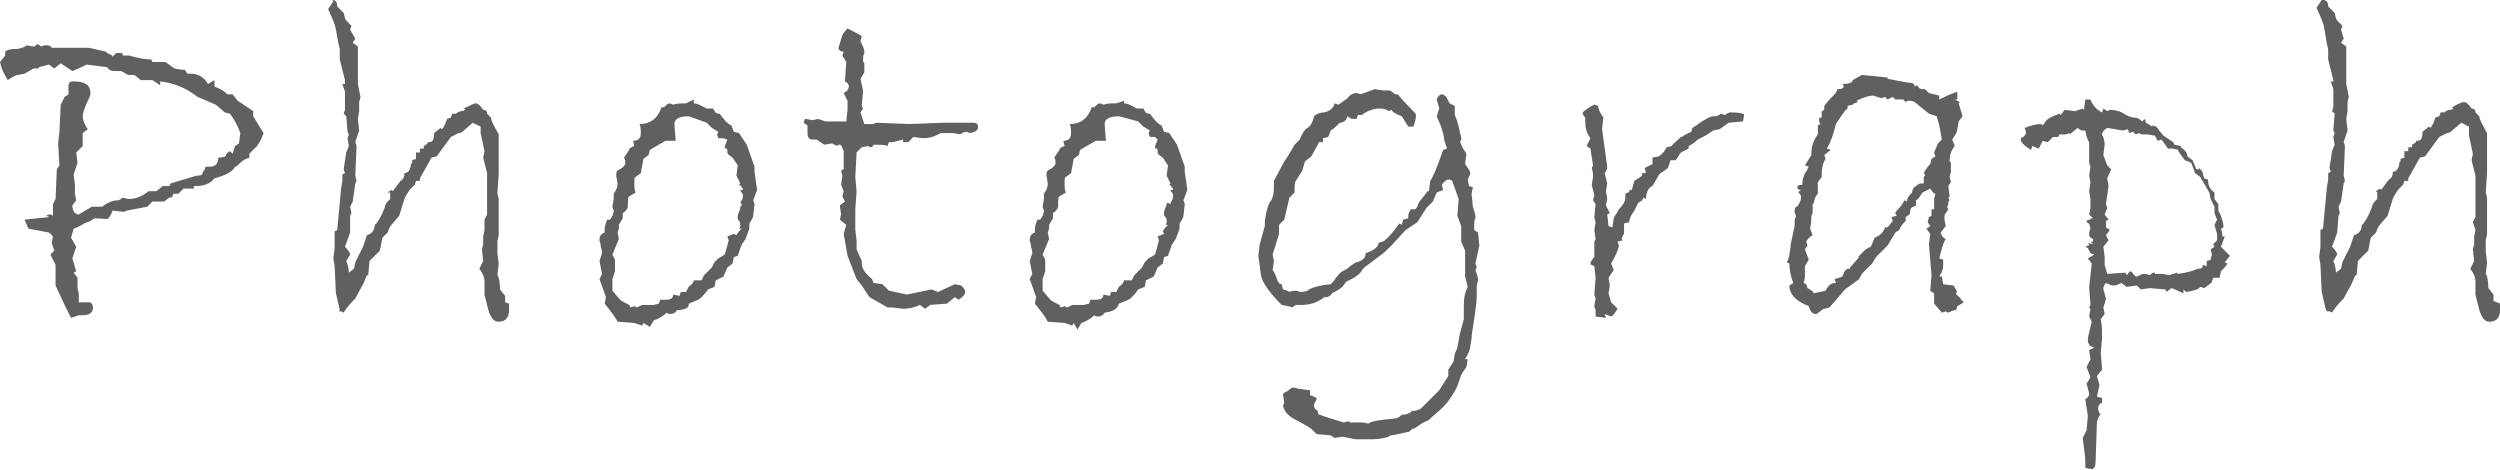
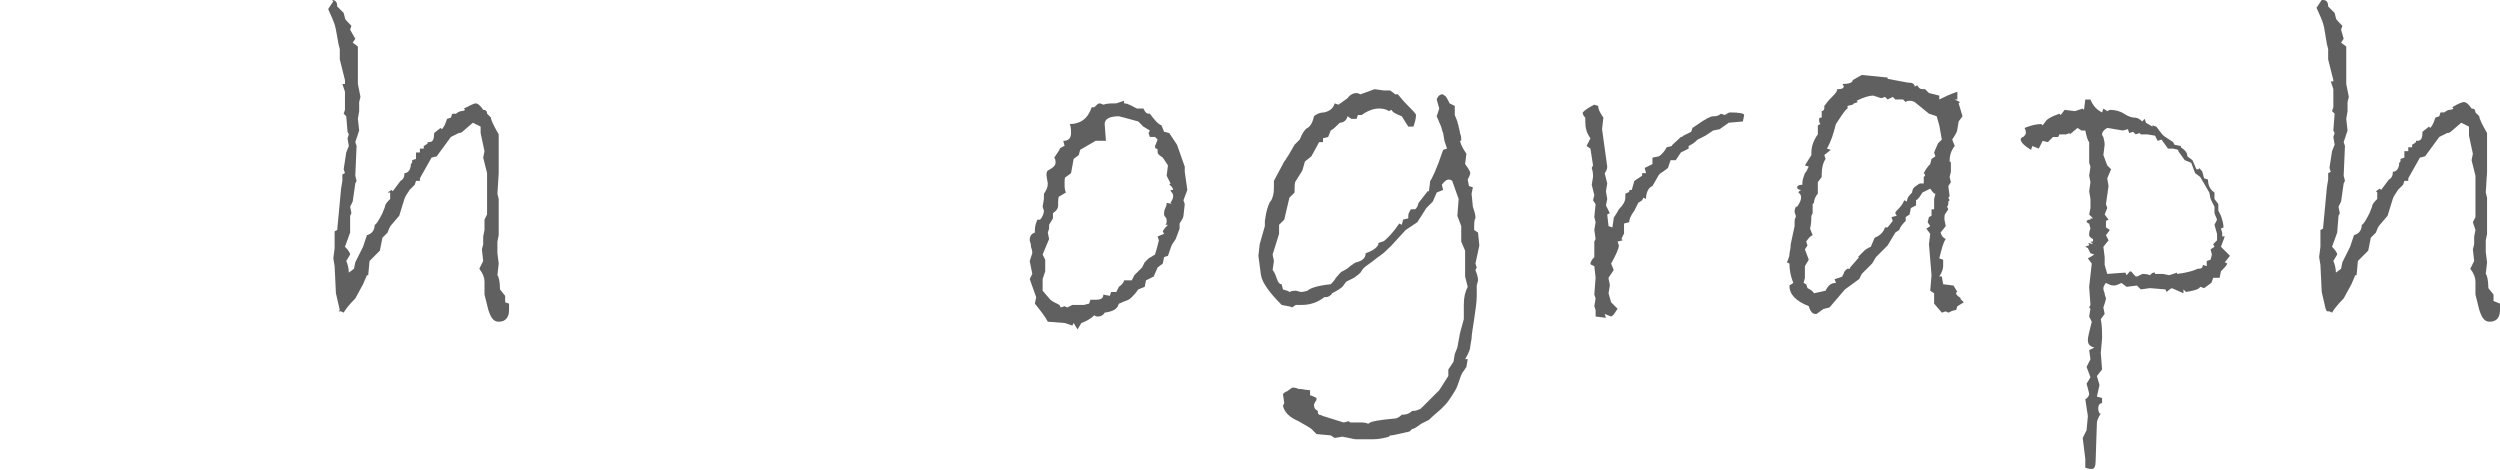
<svg xmlns="http://www.w3.org/2000/svg" version="1.1" id="レイヤー_1" x="0px" y="0px" viewBox="0 0 193.5 36.4" style="enable-background:new 0 0 193.5 36.4;" xml:space="preserve">
  <style type="text/css">
	.st0{fill:#606060;}
</style>
  <g>
    <g>
-       <path class="st0" d="M20.4,10.3l-0.2,0.5c-0.1,0.2-0.2,0.3-0.3,0.5l-0.6,0.6v0.3c-0.3,0.1-0.5,0.2-0.7,0.4    c-0.2,0.2-0.3,0.3-0.4,0.3c-0.2,0.4-0.8,0.7-1.6,0.9c-0.3,0.4-0.8,0.6-1.4,0.6H15v0.2h-0.8l-0.4,0.4l-0.4,0c0,0.2-0.1,0.3-0.3,0.3    l-0.4,0.3h-0.9L11.4,16l-1.6,0.3l-0.2,0.1l-0.9-0.1c0,0.1-0.1,0.3-0.3,0.6C8.3,17,8,16.9,7.3,16.9L7,17.1l-0.5,0.2    c-0.3,0.2-0.5,0.3-0.8,0.4l-0.2,0.7l0.4,0.7L5.6,20l0.3,1l-0.2,0.1l0.3,0.4v0.8l0.1,0.4v0.7L7,23.4c0.1,0.1,0.2,0.2,0.2,0.4    c0,0.4-0.3,0.6-0.8,0.6H6.1l-0.6,0.2L5,23.6l-0.7-1.5v-1.6l-0.4-0.8l0.3-0.3L4,18.8l0.1-0.5l-0.3-0.3l-1.6-0.3L1.9,17l1.9-0.2    l-0.2-0.1c0,0,0.1-0.1,0.2-0.1c0.1,0,0.2,0,0.3,0.1v-0.9l0.2-0.4l0.1-2.3l0.2-0.3l-0.1-1.7l0.1-0.9l0.1-2.1L5,7.5l0.3-0.2L5.3,6.7    c0-0.3,0.1-0.4,0.4-0.4C6.6,6.3,7,6.6,7,7.2c0,0.2-0.1,0.4-0.3,0.8C6.5,8.5,6.4,8.8,6.4,9c0,0.2,0.1,0.6,0.4,1l-0.4,0.3l0,1    l-0.5,0.5l0.1,0.8l-0.3,0.9l0.1,0.8L5.8,15l0.1,0.5l-0.3,0.4c0,0.4,0.2,0.7,0.5,0.7L7.1,16h0.8c0.4-0.3,0.8-0.5,1.3-0.5l0.3-0.2    c0.1,0,0.3,0.1,0.5,0.1c0.5,0,1-0.2,1.5-0.6l0.6,0l0.5-0.4h0.5l0.1-0.2l2-0.6c0.4,0,0.5-0.1,0.5-0.3c0.1-0.1,0.2-0.2,0.2-0.4    c0.1,0,0.3,0,0.4,0c0.3,0,0.6-0.2,0.6-0.7c0.4,0,0.6-0.1,0.6-0.2s0.1-0.2,0.3-0.3l0.2,0.2l0.2-0.6l0.3-0.2l0.1-0.8    c-0.2-0.6-0.5-1.1-0.8-1.5l-0.4-0.1l-0.7-0.6l-1.4-0.6c-0.9-0.7-1.9-1.1-2.9-1.2v0.3l-0.6-0.4l-0.9,0l-0.5-0.4H9.9L9.4,5.5H8.9    c-0.3,0-0.5-0.1-0.6-0.3L6.7,5C6.5,5.1,6.1,5.3,5.6,5.5L4.7,4.9L4.2,5.3L3.8,5L3,5.2v0.1H2.6L1.9,5.7L1.4,5.8    C1.2,5.8,0.9,6,0.6,6.2C0.3,5.7,0.1,5.3,0,4.8l0.4-0.5V4c0.1-0.1,0.3-0.2,0.7-0.2c0.4,0,0.7-0.1,1-0.3c0.3,0.1,0.5,0.1,0.5,0.1    c0.1,0,0.2-0.1,0.3-0.2l0.3,0.2c0.2-0.1,0.3-0.1,0.4-0.1C3.8,3.5,4,3.6,4,3.7h1.8l1.1,0L8.2,4c0.1,0.1,0.2,0.2,0.3,0.2    c0.2,0.1,0.2,0.1,0.2,0.2l0.3-0.3h0.1c0.3,0,0.4,0,0.4,0.1c0,0.1,0,0.1,0,0.1h0.5c0.7,0.2,1.2,0.3,1.7,0.3l0.1,0.2h1l0.7,0.5    c0.1,0,0.3,0.1,0.8,0.1l0.2,0.3h0.2c0.7,0,1.1,0.3,1.4,0.8l0.5-0.3v0.5c0.2,0.1,0.6,0.2,1,0.6h0.4l0.4,0.5l1.2,0.8v0.4L20.4,10.3z    " />
      <path class="st0" d="M39.4,23.5c0,0.1,0,0.3,0,0.5c0,0.6-0.3,0.9-0.8,0.9c-0.4,0-0.6-0.3-0.8-0.9l-0.3-1.2v-0.4c0-0.2,0-0.4,0-0.6    c0-0.3-0.1-0.6-0.4-1l0.3-0.6l-0.1-0.9l0.1-0.4v-0.6l0.1-0.5L37.5,17l0.2-0.4v-1.4l0-1.8l-0.3-1.2l0.1-0.5l-0.3-1.4V9.8l-0.6-0.3    l-0.7,0.6c-0.1,0.1-0.2,0.2-0.4,0.2l-0.6,0.3l-1.1,1.5l-0.4,0.1l-0.9,1.6v0.2h-0.3l-0.1,0.3l-0.4,0.4c-0.1,0.2-0.3,0.4-0.4,0.7    l-0.4,1.3l-0.6,0.7c-0.1,0.1-0.2,0.3-0.3,0.6l-0.4,0.4l-0.2,1l-0.8,0.8l-0.1,1.1h-0.1l-0.3,0.7l-0.6,1.1c-0.5,0.5-0.8,0.9-0.9,1.1    l-0.2-0.1h-0.2L26.3,24l-0.3-1.3l-0.1-2.1l-0.1-0.6l0.1-0.8l0-1.3l0.2-0.1l0.3-3.2l0.1-0.6l0-0.5l0.2-0.1l-0.1-0.3l0.2-1.3    l0.2-0.5l-0.1-0.6l0.1-0.3l-0.1-0.2L26.8,9l-0.2-0.2l0.1-0.3l0-1.4l-0.2-0.6h0.2V6.2l-0.4-1.6V3.8l-0.1-0.4L26,2.3    c-0.1-0.6-0.4-1.1-0.6-1.6l0.4-0.6L25.7,0c0.3,0,0.4,0.2,0.4,0.5l0.5,0.5l0.1,0.4c0,0.1,0.2,0.3,0.5,0.6l-0.1,0.3L27.5,3l-0.2,0.3    l0.4,0.3l0,1l0,1.9l0.2,1l-0.1,0.4l0,0.7l-0.1,0.6l0.1,0.9l-0.3,0.9l0.1,0.3l-0.1,2.3l0.1,0.4l-0.1,0.2l-0.2,1.4l-0.2,0.4l0.1,0.5    l-0.1,0.2L27.1,18l-0.4,1.1c0.3,0.3,0.4,0.5,0.4,0.6l-0.3,0.5c0.1,0.2,0.2,0.6,0.2,0.9l0.4-0.3l0.1-0.5l0.6-1.2l0.3-0.9    c0.4-0.1,0.6-0.4,0.6-0.8c0.1,0,0.3-0.3,0.6-0.9l0.2-0.5c0-0.2,0.2-0.4,0.4-0.6l0-0.5L30,14.9l0.3-0.2l0.1,0.1l0.6-0.8    c0.2-0.1,0.3-0.3,0.3-0.5v-0.1c0.3,0,0.5-0.3,0.5-0.7l0.1-0.1v-0.2l0.3-0.1l0-0.5h0.3l0-0.3h0.3v-0.2c0.2-0.1,0.3-0.2,0.3-0.2    c0,0,0,0,0,0.1v0.1l0-0.3h0.1c0.3,0,0.4-0.2,0.4-0.7l0.5-0.4l0.1,0.1c0.2-0.2,0.3-0.5,0.4-0.8l0.3-0.1l0.1-0.3l0.3,0    c0.1-0.1,0.3-0.2,0.4-0.2c0.2,0,0.3-0.1,0.3-0.1l-0.1-0.1C36.3,8.2,36.7,8,36.8,8c0.2,0,0.4,0.2,0.6,0.5c0.2,0,0.3,0.1,0.3,0.3    L38,9.1c0,0.2,0.2,0.6,0.6,1.3v3l-0.1,1.6l0.1,0.4v2.8l-0.1,0.5v0.9l0.1,0.8l-0.1,0.9c0.1,0.1,0.2,0.5,0.2,1.1l0.4,0.5v0.5    L39.4,23.5z" />
-       <path class="st0" d="M58.6,14.7l-0.3,0.8l0.1,0.3l-0.1,0.9c0,0.1-0.1,0.3-0.3,0.6v0.4l-0.3,0.8l-0.2,0.3c-0.1,0.1-0.2,0.4-0.4,1    l-0.3,0.1l-0.1,0.5l-0.4,0.3L56,21.4l-0.6,0.3l-0.1,0.5l-0.5,0.2c-0.2,0.3-0.4,0.5-0.5,0.6c-0.1,0.1-0.2,0.2-0.5,0.3    c-0.3,0.1-0.4,0.2-0.5,0.2C53.4,23.8,53,24,52.4,24c-0.1,0.2-0.3,0.3-0.5,0.3c-0.1,0-0.2,0-0.3-0.1c-0.3,0.3-0.7,0.5-1,0.6    l-0.3,0.5L49.8,25l-0.1,0.2L49.1,25l-1.3-0.1c-0.2-0.4-0.6-0.9-1-1.4l0.1-0.5l-0.5-1.4l0.2-0.4l-0.2-1l0.2-0.6    c0-0.1,0-0.2-0.1-0.5c0-0.3-0.1-0.4-0.1-0.5c0-0.3,0.1-0.5,0.4-0.6v-0.2c0-0.3,0.1-0.6,0.2-0.8h0.2c0.2-0.2,0.3-0.5,0.3-0.7    l-0.1-0.3l0.1-0.6v-0.4c0.2-0.3,0.3-0.5,0.3-0.8l-0.1-0.6c0-0.2,0-0.3,0.1-0.4c0.4-0.2,0.6-0.4,0.6-0.6c0-0.1,0-0.3-0.1-0.4    l0.4-0.6c0-0.1,0.1-0.2,0.2-0.2c0.1-0.1,0.2-0.1,0.2-0.1l-0.1-0.4c0.4,0,0.6-0.2,0.6-0.6c0-0.2,0-0.5-0.1-0.7    c0.8,0,1.4-0.4,1.7-1.3h0.2c0.2-0.2,0.3-0.3,0.4-0.3c0,0,0.1,0,0.3,0.1C52.4,8,52.7,8,53.1,8l0.6-0.3V8c0.3,0,0.6,0.2,1,0.4h0.5    c0.1,0.2,0.2,0.4,0.4,0.4l0.1,0c0.3,0.4,0.6,0.8,0.9,0.9l0.2,0.5l0.4,0.1l0.6,0.9l0.6,1.7v0.4L58.6,14.7z M57.3,15.7    c0.1-0.2,0.2-0.3,0.2-0.5c0-0.1,0-0.2-0.1-0.3c-0.1-0.1-0.1-0.2-0.1-0.2h0.2c0-0.1-0.1-0.3-0.3-0.4l0.1-0.1l-0.3-0.6l0.1-0.8    l-0.4-0.6c-0.3-0.2-0.4-0.3-0.4-0.4v-0.1c0-0.1,0-0.2-0.1-0.2c-0.1,0-0.1-0.1-0.1-0.2v0c0,0,0.1-0.2,0.2-0.5L56,10.7l-0.4,0    l-0.1-0.3l0.1-0.2l-0.5-0.3l-0.4-0.4l-1.1-0.4L53.3,9c-0.7,0-1.1,0.2-1.1,0.6l0.1,1.3l-0.8,0l-1.2,0.7l-0.1,0.4l-0.4,0.3l-0.2,1.1    l-0.4,0.3c-0.1,0-0.1,0.2-0.1,0.5c0,0.3,0,0.5,0.1,0.7l-0.5,0.3c-0.1,0-0.1,0.3-0.1,0.7c0,0.2-0.1,0.4-0.4,0.6v0.4l-0.3,0.5v0.3    L47.8,18l0.1,0.5l-0.5,1.2l0.2,0.4V21l-0.2,0.6l0,0.9l0.6,0.7c0.1,0.1,0.3,0.2,0.7,0.4l0.1,0.2l0.3-0.1l0.2,0.1l0.4-0.2l0.9,0    l0.4-0.1l0.1-0.3l0.4,0c0.4,0,0.6-0.1,0.6-0.4l0.5,0.1l0.1-0.3l0.4,0l0.2-0.4c0.3-0.2,0.4-0.4,0.4-0.5h0.6l0.2-0.4l0.6-0.6    l0.2-0.4c0.1-0.1,0.2-0.2,0.3-0.3l0.5-0.3c0.1-0.3,0.2-0.7,0.3-1.1l-0.1-0.3l0.5-0.2L57,18.2c0.1-0.2,0.3-0.4,0.4-0.5h-0.2    c0.1-0.1,0.1-0.2,0.1-0.3c0-0.1,0-0.2-0.1-0.3s-0.1-0.2-0.1-0.2c0-0.2,0-0.3,0.1-0.5s0.1-0.3,0.1-0.4    C57.5,15.8,57.4,15.8,57.3,15.7z" />
-       <path class="st0" d="M67.8,9.5l2.6,0.1L73,9.5l0.6,0l0.3,0h1.4c0.3,0,0.4,0.1,0.4,0.3c0,0.3-0.2,0.4-0.6,0.5    c-0.1,0-0.2-0.1-0.3-0.1c-0.2,0-0.3,0.1-0.5,0.2l-0.5-0.1l-1,0c-0.5,0.3-0.9,0.4-1.4,0.4l-0.7-0.1l-0.4,0.4h-0.4v-0.2L69.1,11    h-0.3l-0.1,0.3c-0.2-0.1-0.6-0.1-1.1-0.1c0,0.1-0.1,0.2-0.2,0.2c0,0-0.1,0-0.2-0.1l-0.5,0.1l-0.4,0.4l-0.1,1.9l0.1,1.1l-0.1,1.4    l0,1.6l0.1,0.8v0.7l0.4,0.9v0.2c0,0.4,0.3,0.8,0.8,1.2l0.1,0.3l0.7,0.1l0.5,0.5l1.4,0.3l1.9-0.4l0.5,0.2l1.3-0.6l0.5,0.1    c0.2,0.2,0.3,0.3,0.3,0.5c0,0.2-0.2,0.4-0.5,0.6L73.9,23l-0.6,0.5L72,23.6l-0.4,0.3l-0.4-0.3c-0.4,0.2-0.9,0.3-1.3,0.3l-0.8-0.1    h-0.4L67.3,23l-0.6-0.9l-0.4-0.5l-0.7-1.8l-0.3-1.7l0.2-0.7L65,17l0.1-0.4L65,15.9l0.4-0.3l-0.2-0.4l0.1-0.4l-0.2-0.5l0.1-0.7    l-0.1-0.4l0.2-0.1v-1.4c-0.1-0.3-0.2-0.5-0.3-0.5c-0.1,0-0.2,0-0.2,0.1l-0.4-0.2l-0.6,0.1l-0.6-0.4h-0.3c-0.3,0-0.4-0.2-0.4-0.5    l0-0.6l-0.3-0.2l0.1-0.3l0.6,0.1l0.4-0.1l0.6,0.2h1.6l0.1-0.9V7.8l-0.3-0.6l0.3-0.2c0-0.1,0.1-0.2,0.1-0.3c0-0.2-0.1-0.3-0.3-0.4    l0.1-1.5l-0.3-0.5l0.1-0.3c-0.2,0-0.4-0.1-0.4-0.3l0.3-1c0.2-0.3,0.3-0.4,0.4-0.5c0.8,0.4,1.1,0.6,1.1,0.6v0l-0.1,0.4    c0.2,0.4,0.3,0.6,0.3,0.8v0.1c-0.1,0.2-0.1,0.4-0.1,0.5c0,0.1,0,0.2,0.1,0.3l0,0.3l0,0.4l-0.3,0.5l0.2,0.9l-0.1,1.2l0.1,0.2    l-0.2,0.3l0.3,0.9h0.7L67.8,9.5z" />
      <path class="st0" d="M91.9,14.7l-0.3,0.8l0.1,0.3l-0.1,0.9c0,0.1-0.1,0.3-0.3,0.6v0.4l-0.3,0.8l-0.2,0.3c-0.1,0.1-0.2,0.4-0.4,1    l-0.3,0.1L90,20.4l-0.4,0.3l-0.3,0.7l-0.6,0.3l-0.1,0.5l-0.5,0.2c-0.2,0.3-0.4,0.5-0.5,0.6c-0.1,0.1-0.2,0.2-0.5,0.3    c-0.3,0.1-0.4,0.2-0.5,0.2c-0.1,0.4-0.4,0.6-1.1,0.7c-0.1,0.2-0.3,0.3-0.5,0.3c-0.1,0-0.2,0-0.3-0.1c-0.3,0.3-0.7,0.5-1,0.6    l-0.3,0.5L83.1,25L83,25.2L82.4,25l-1.3-0.1c-0.2-0.4-0.6-0.9-1-1.4l0.1-0.5l-0.5-1.4l0.2-0.4l-0.2-1l0.2-0.6c0-0.1,0-0.2-0.1-0.5    c0-0.3-0.1-0.4-0.1-0.5c0-0.3,0.1-0.5,0.4-0.6v-0.2c0-0.3,0.1-0.6,0.2-0.8h0.2c0.2-0.2,0.3-0.5,0.3-0.7l-0.1-0.3l0.1-0.6v-0.4    c0.2-0.3,0.3-0.5,0.3-0.8l-0.1-0.6c0-0.2,0-0.3,0.1-0.4c0.4-0.2,0.6-0.4,0.6-0.6c0-0.1,0-0.3-0.1-0.4l0.4-0.6    c0-0.1,0.1-0.2,0.2-0.2c0.1-0.1,0.2-0.1,0.2-0.1l-0.1-0.4c0.4,0,0.6-0.2,0.6-0.6c0-0.2,0-0.5-0.1-0.7c0.8,0,1.4-0.4,1.7-1.3h0.2    c0.2-0.2,0.3-0.3,0.4-0.3c0,0,0.1,0,0.3,0.1C85.7,8,86,8,86.4,8L87,7.8V8c0.3,0,0.6,0.2,1,0.4h0.5c0.1,0.2,0.2,0.4,0.4,0.4l0.1,0    c0.3,0.4,0.6,0.8,0.9,0.9l0.2,0.5l0.4,0.1l0.6,0.9l0.6,1.7v0.4L91.9,14.7z M90.6,15.7c0.1-0.2,0.2-0.3,0.2-0.5    c0-0.1,0-0.2-0.1-0.3c-0.1-0.1-0.1-0.2-0.1-0.2h0.2c0-0.1-0.1-0.3-0.3-0.4l0.1-0.1l-0.3-0.6l0.1-0.8l-0.4-0.6    c-0.3-0.2-0.4-0.3-0.4-0.4v-0.1c0-0.1,0-0.2-0.1-0.2c-0.1,0-0.1-0.1-0.1-0.2v0c0,0,0.1-0.2,0.2-0.5l-0.2-0.2l-0.4,0l-0.1-0.3    l0.1-0.2l-0.5-0.3l-0.4-0.4L87,9.1L86.6,9c-0.7,0-1.1,0.2-1.1,0.6l0.1,1.3l-0.8,0l-1.2,0.7l-0.1,0.4l-0.4,0.3l-0.2,1.1l-0.4,0.3    c-0.1,0-0.1,0.2-0.1,0.5c0,0.3,0,0.5,0.1,0.7L82,15.2c-0.1,0-0.1,0.3-0.1,0.7c0,0.2-0.1,0.4-0.4,0.6v0.4l-0.3,0.5v0.3L81.1,18    l0.1,0.5l-0.5,1.2l0.2,0.4V21l-0.2,0.6l0,0.9l0.6,0.7c0.1,0.1,0.3,0.2,0.7,0.4l0.1,0.2l0.3-0.1l0.2,0.1l0.4-0.2l0.9,0l0.4-0.1    l0.1-0.3l0.4,0c0.4,0,0.6-0.1,0.6-0.4l0.5,0.1l0.1-0.3l0.4,0l0.2-0.4c0.3-0.2,0.4-0.4,0.4-0.5h0.6l0.2-0.4l0.6-0.6l0.2-0.4    c0.1-0.1,0.2-0.2,0.3-0.3l0.5-0.3c0.1-0.3,0.2-0.7,0.3-1.1l-0.1-0.3l0.5-0.2l-0.1-0.2c0.1-0.2,0.3-0.4,0.4-0.5h-0.2    c0.1-0.1,0.1-0.2,0.1-0.3c0-0.1,0-0.2-0.1-0.3s-0.1-0.2-0.1-0.2c0-0.2,0-0.3,0.1-0.5s0.1-0.3,0.1-0.4    C90.8,15.8,90.7,15.8,90.6,15.7z" />
      <path class="st0" d="M114.5,19l-0.3,1.4l0.1,0.3l-0.1,0.2c0.1,0.3,0.2,0.5,0.2,0.8l-0.1,0.4l0,0.8c0,0.5-0.1,1.1-0.2,1.8    c-0.1,0.7-0.2,1.2-0.2,1.5l-0.1,0.6c0,0.2-0.1,0.5-0.4,1h0.2l-0.1,0.6l-0.2,0.3c-0.1,0.1-0.2,0.3-0.3,0.6s-0.2,0.6-0.3,0.8    c-0.1,0.2-0.3,0.5-0.5,0.8c-0.2,0.3-0.4,0.5-0.6,0.7c-0.2,0.2-0.6,0.5-1,0.9l-0.6,0.3c-0.3,0.2-0.5,0.4-0.7,0.4l-0.2,0.2    c-0.9,0.2-1.3,0.3-1.4,0.3h-0.1l-0.1,0.1c-0.3,0.1-0.8,0.2-1.2,0.2h-1.4l-1-0.2l-0.6,0.1l-0.3-0.2l-1.1-0.1l-0.4-0.4    c-0.1-0.1-0.5-0.3-1-0.6c-0.7-0.3-1.1-0.7-1.2-1.2l0.1-0.2l-0.1-0.7c0.1-0.1,0.2-0.2,0.3-0.2C100,30,100,30,100.1,30    c0,0,0.2,0,0.4,0.1c0.3,0,0.6,0.1,0.9,0.1l0,0.4c0.1,0,0.3,0.1,0.5,0.2c0,0.1,0,0.2-0.1,0.3l-0.1,0.2c0,0.3,0.1,0.4,0.3,0.5    c0,0.2,0,0.2,0.1,0.3c0,0,0.1,0,0.3,0.1l1.6,0.5l0.4-0.1l0.1,0.1h0.8c0.2,0,0.4,0,0.6,0.1c0.2-0.2,0.9-0.3,2-0.4    c0.2,0,0.4-0.1,0.6-0.3c0.5,0,0.7-0.2,0.8-0.3h0.1c0.1,0,0.2,0,0.4-0.1c0.1,0,0.2-0.1,0.3-0.2l1.3-1.3l0.7-1.1l0-0.5l0.4-0.6    l0.1-0.6l0.2-0.5l0.2-1.1l0.3-1.1l0-0.8v-0.3c0-0.6,0.1-1,0.3-1.4l-0.2-0.8v-2l-0.3-0.7v-1.2l-0.3-0.8l0.1-1.3l-0.5-1.4    c-0.1-0.1-0.2-0.1-0.3-0.1c-0.1,0-0.3,0.1-0.5,0.4l0.1,0.4l-0.5,0.2l-0.3,0.7l-0.5,0.5l-0.7,1.1l-0.9,0.6l-1.1,1.2    c-0.3,0.3-0.6,0.6-0.9,0.8c-0.3,0.2-0.5,0.4-0.8,0.6c-0.3,0.2-0.4,0.3-0.5,0.4l-0.2,0.3c-0.1,0.1-0.2,0.2-0.5,0.4l-0.6,0.3    l-0.3,0.4c-0.1,0.1-0.4,0.3-0.8,0.5c-0.1,0.2-0.3,0.3-0.5,0.3h-0.1c-0.5,0.4-1.1,0.6-1.7,0.6c-0.2,0-0.4,0-0.5,0l-0.3,0.2    c-0.1-0.1-0.4-0.1-0.8-0.2c-0.9-0.9-1.5-1.7-1.6-2.3l-0.2-1.5l0.1-0.9l0.4-1.4l0-0.4l0.1-0.6c0.1-0.4,0.2-0.8,0.4-1    c0.1-0.2,0.2-0.5,0.2-0.9l0-0.6l0.8-1.5c0,0,0.1-0.1,0.2-0.3c0.1-0.1,0.3-0.5,0.6-1l0.4-0.4c0.2-0.5,0.4-0.8,0.6-0.9    c0.2-0.1,0.4-0.4,0.5-0.9c0.1-0.1,0.4-0.3,0.8-0.3c0.4-0.1,0.7-0.3,0.8-0.7l0.3,0.1l0.7-0.5c0.2-0.3,0.5-0.4,0.7-0.4    c0,0,0.1,0,0.3,0.1l1.1-0.4l0.7,0.1h0.5l0.4,0.3h0.2c0.1,0.1,0.3,0.4,0.7,0.8s0.7,0.7,0.7,0.8c0,0.3-0.1,0.6-0.2,0.9H109l-0.5-0.8    c-0.5-0.2-0.7-0.3-0.8-0.5l-0.2,0.1c-0.3-0.2-0.6-0.2-0.8-0.2c-0.4,0-0.9,0.2-1.3,0.5l-0.3,0l-0.1,0.3h-0.4L104.3,9    c-0.1,0.4-0.4,0.5-0.6,0.5c-0.3,0.3-0.5,0.5-0.7,0.6l-0.2,0.5l-0.4,0.1l0,0.3h-0.3l-0.6,1.1l-0.5,0.4l-0.2,0.7l-0.5,0.8    c-0.1,0.1-0.1,0.4-0.1,0.9l-0.4,0.4l-0.4,1.7l-0.4,0.4l0,0.7l-0.5,1.6l0.1,0.5l-0.1,0.7c0.1,0.1,0.2,0.3,0.3,0.6    c0.1,0.3,0.2,0.5,0.4,0.5l0.1,0.4c0.3,0.1,0.4,0.1,0.5,0.2c0.2-0.1,0.4-0.1,0.5-0.1l0.4,0.1c0,0,0.2,0,0.5-0.1    c0.2-0.2,0.8-0.4,1.8-0.5c0.1-0.1,0.3-0.3,0.4-0.5c0.2-0.2,0.3-0.4,0.5-0.5c0.2-0.1,0.4-0.2,0.6-0.4c0.3-0.2,0.4-0.3,0.5-0.3    c0.4-0.1,0.7-0.3,0.7-0.7c0.6-0.2,1-0.5,1-0.8l0.3-0.1c0.1,0,0.2-0.1,0.4-0.3c0.2-0.2,0.5-0.5,0.9-1.1l0.2,0.1l0.1-0.4l0.4-0.1    c0,0,0-0.1,0-0.2c0-0.2,0.1-0.3,0.2-0.5c0.1,0,0.2,0,0.3,0c0.1,0,0.1-0.1,0.2-0.2l0.1-0.3l0.7-0.9h0.1l0.1-0.8    c0.1-0.1,0.5-0.9,1-2.4l0.3-0.1l-0.2-0.6l-0.1-0.6c-0.1-0.2-0.1-0.4-0.2-0.6L111.2,9l0.2-0.6l-0.2-0.7c0.1-0.3,0.3-0.4,0.4-0.4    c0.1,0,0.1,0,0.2,0.1c0.1,0,0.2,0.2,0.4,0.6l0.4,0.2l0,0.7l0.2,0.5c0,0.1,0.1,0.3,0.1,0.4c0,0.1,0.1,0.3,0.1,0.5    c0.1,0.2,0.1,0.4,0.1,0.5c0,0.1,0,0.1-0.1,0.1c0.1,0.4,0.3,0.7,0.5,1l-0.1,0.8c0.3,0.4,0.4,0.6,0.4,0.7c0,0.1-0.1,0.3-0.2,0.5    l0.1,0.5l0.3,0.1l-0.1,0.5l0.1,1c0.1,0.3,0.2,0.6,0.2,0.8c0,0,0,0,0,0.1c-0.1,0.1-0.1,0.4-0.1,0.9l0.3,0.2L114.5,19z" />
      <path class="st0" d="M135,8.9l-0.1,0.5l-1.1,0.1l-0.7,0.5l-0.5,0.1l-0.6,0.4l-0.6,0.3c-0.3,0.3-0.5,0.4-0.7,0.5v0.2l-0.6,0.3    l-0.4,0.6h-0.4l-0.2,0.6l-0.4,0.3c-0.2,0.1-0.3,0.2-0.4,0.4l-0.4,0.7c-0.3,0.1-0.5,0.5-0.5,1l-0.2-0.1l-0.1,0.2l-0.3,0.2l-0.3,0.6    c-0.3,0.4-0.4,0.7-0.4,0.9l-0.4,0.1v0.8c-0.1,0.1-0.1,0.2-0.2,0.4l0.1,0.1l-0.4,0.1l0.1,0.3c0,0.2-0.2,0.7-0.6,1.4l0.2,0.5    l-0.4,0.6c0,0.2,0.1,0.4,0.1,0.6l-0.1,0.6l0.2,0.7c0,0,0.1,0.1,0.2,0.2l0.3,0.3c-0.2,0.3-0.3,0.5-0.5,0.6l-0.5-0.2l0.1,0.3    l-0.8-0.1V24l-0.1-0.3l0.1-0.6l-0.1-0.3l0.1-1.3l-0.1-0.9c-0.2-0.1-0.3-0.1-0.3-0.2c0-0.1,0.1-0.3,0.3-0.5v-0.6c0-0.3,0-0.5,0-0.6    l0.1-0.2l-0.1-0.7l0.1-0.6l-0.1-0.4l0.1-1l-0.2-0.3l0.1-0.4l-0.2-0.8l0.1-0.6c0-0.2,0-0.4-0.1-0.7l0.1-0.2l-0.2-1.3l-0.3-0.2    l0.3-0.6c-0.3-0.4-0.4-0.8-0.4-1.3V9.1c-0.1-0.1-0.2-0.2-0.2-0.4c0.2-0.2,0.5-0.4,0.9-0.6l0.3,0.1c0,0.3,0.2,0.6,0.4,0.9l-0.1,0.9    l0.4,2.9c0,0.2-0.1,0.4-0.2,0.5l0.2,0.8l-0.1,0.6l0.1,0.6l-0.1,0.5l0.3,0.6l-0.2,0.1l0.1,0.9l0.3,0.1l0.1-0.7    c0-0.1,0.2-0.3,0.4-0.7c0.3-0.3,0.5-0.6,0.5-0.9V15l0.2-0.1c0,0,0.1,0,0.1-0.1c0-0.1,0.1-0.1,0.1-0.1h0.1l0.2-0.7l0.6-0.4l0-0.2    h0.3l-0.1-0.4l0.6-0.3l0-0.5l0.5-0.1c0.3-0.2,0.5-0.5,0.6-0.7l0.4-0.1c0-0.1,0.3-0.3,0.7-0.7c0.1,0,0.1,0,0.2-0.1l0.6-0.3l0.1-0.3    l0.3-0.2c0.7-0.5,1.1-0.7,1.3-0.7h0.1c0.2,0,0.4-0.1,0.5-0.2l0.3,0.1c0.2-0.1,0.3-0.2,0.4-0.2C134.7,8.7,135,8.8,135,8.9z" />
      <path class="st0" d="M152,23.4l-0.5,0.3l-0.1,0.3c-0.2,0-0.4,0.1-0.6,0.2l-0.2-0.1l-0.3,0.1l-0.6-0.7v-0.8l-0.3-0.2l0.1-1.2    l-0.2-2.4l0.1-0.8l-0.3-0.4l0.3-0.2l-0.2-0.3l0.1-0.4l0.2-0.1l0-0.5h0.2v-0.8l0.1-0.4c-0.1,0-0.2-0.1-0.4-0.4l-0.6,0.3    c-0.2,0.3-0.3,0.5-0.5,0.6l0,0.4l-0.4,0.2l-0.1,0.5l-0.3,0.2v0.3c-0.2,0.2-0.4,0.4-0.5,0.7l-0.3,0.2l-0.6,1l-0.9,0.9l-0.3,0.5    l-0.8,0.8l-0.2,0.4l-1.1,0.8l-1.2,1.4l-0.4,0.1c-0.1,0-0.3,0.2-0.6,0.4h-0.1c-0.2,0-0.4-0.2-0.5-0.6c-1-0.4-1.5-0.9-1.5-1.6    l0.3-0.2c-0.2-0.5-0.3-1-0.3-1.5l-0.2-0.1l0.1-0.2c0-0.1,0.1-0.2,0.1-0.4c0-0.2,0.1-0.4,0.1-0.8l0.3-1.4c0,0,0-0.1,0-0.3    c0-0.1,0-0.3,0.1-0.4c0-0.2-0.1-0.3-0.1-0.4c0-0.1,0-0.2,0.1-0.4l0.1,0c0.2-0.3,0.3-0.5,0.3-0.7c0-0.1,0-0.2-0.1-0.3    c-0.1-0.1-0.1-0.1-0.1-0.1c0-0.1,0.1-0.1,0.2-0.2c-0.2,0-0.3-0.1-0.3-0.2c0-0.1,0.1-0.2,0.4-0.2v-0.1c0-0.3,0.1-0.5,0.2-0.8    c0.2-0.2,0.2-0.4,0.3-0.5l-0.3-0.1l0.5-0.8v-0.2c0-0.5,0.2-1,0.5-1.4l0-0.7l0.2-0.1c-0.1-0.1-0.1-0.2-0.1-0.4    c0-0.1,0.1-0.1,0.2-0.1V8.6c0.1,0,0.2-0.1,0.2-0.2c0-0.1,0-0.2,0-0.2c0.1-0.1,0.2-0.3,0.5-0.6c0.3-0.3,0.5-0.5,0.5-0.7h0.1    c0.3,0,0.4-0.1,0.4-0.2c0,0,0-0.1-0.1-0.2c0.5,0,0.8-0.1,0.8-0.3l0.7-0.4l2,0.2v0.1l1.6,0.3h0.1c0.2,0,0.4,0.1,0.4,0.3l0.2-0.1    c0.1,0.2,0.2,0.3,0.4,0.3l0.2,0l0.3,0.3l0.8,0.2v0.3c0.4-0.2,0.8-0.4,1.4-0.6v0.6h-0.2l0.4,0.2l-0.1,0.1l0.3,1l-0.3,0.4l-0.1,0.6    c0,0.2-0.2,0.5-0.4,0.8l0.2,0.5c0,0-0.1,0.1-0.2,0.3c-0.1,0.2-0.2,0.4-0.2,0.9c0.1,0,0.1,0.1,0.1,0.2L151,13l0,0.3l-0.1,0.4    l0.1,0.4l-0.2,0.3l0.1,0.8l-0.1,0.1l0.1,0.2l-0.1,0.1c0,0,0,0.1,0,0.1c0,0.1,0,0.2-0.1,0.3l0.1,0.2l-0.2,0.3    c-0.1,0.1-0.1,0.2-0.1,0.5l0.1,0.5l-0.4,0.5c0.1,0.3,0.2,0.4,0.4,0.5c-0.2,0.3-0.3,0.7-0.5,1.5l0.3,0.1l0,0.2c0,0,0,0.1,0,0.3    c0,0.2-0.1,0.5-0.3,0.8h0.2l0.1,0.6l0.8,0.1l0.3,0.5c-0.1,0-0.1,0.1-0.1,0.1c0,0.1,0.1,0.2,0.4,0.4h0c0,0-0.1,0-0.1,0    C151.7,23.1,151.8,23.2,152,23.4z M150.1,9.7L149.9,9l-0.6-0.2l-1.1-0.9c-0.2-0.1-0.3-0.1-0.4-0.1c-0.1,0-0.2,0-0.3,0.1l-0.2-0.2    h-0.6l-0.2-0.2l-0.4,0.2l-0.2-0.2l-0.3,0.1L145,7.4c-0.3,0-0.7,0.1-1.3,0.4l0.1,0.1l-0.3,0.1l-0.1,0.1l-0.4,0.1v0.2    c-0.2,0.1-0.5,0.6-0.9,1.2c-0.2,0.8-0.4,1.4-0.7,1.9l0.3,0.1l-0.5,0.4l0.1,0.3c-0.2,0.3-0.3,0.7-0.3,1.2v0.2l-0.3,0.4V15    c-0.2,0.2-0.3,0.5-0.3,0.7l-0.1,0.1v0.7l-0.1,0.2c0,0.2,0,0.6-0.1,1l0.2,0.5c-0.2,0.1-0.3,0.2-0.5,0.5l0.1,0.3l-0.2,0.3l0.3,0.8    l-0.3,0.5l0,0.9l-0.1,0.4l0.2,0.1l0.1,0.3c0.2,0.1,0.4,0.2,0.5,0.4l0.9-0.2c0.2-0.4,0.4-0.6,0.8-0.6l-0.1-0.3    c0.4-0.1,0.6-0.2,0.6-0.2c0,0,0-0.1,0.1-0.2c0-0.1,0.1-0.3,0.3-0.4h0.1c0.1,0,0.1,0,0.1-0.1l0.7-0.8h-0.1l0.4-0.4    c0.1-0.1,0.3-0.3,0.6-0.4l0.3-0.7c0.5-0.2,0.7-0.5,0.8-0.8h0.2l0.4-0.5l-0.1-0.3l0.4-0.1c0-0.1-0.1-0.1-0.1-0.2s0.1-0.2,0.3-0.4    c0.2-0.2,0.3-0.4,0.4-0.6l0.2,0.1c0-0.3,0.2-0.5,0.4-0.7c0-0.2,0.1-0.4,0.3-0.5c0.1-0.1,0.3-0.2,0.3-0.2h0.3l0-0.5    c0,0,0.1-0.1,0.1-0.1c0-0.1,0-0.1-0.1-0.2c0.2-0.4,0.4-0.6,0.5-0.7l0.1-0.4l0.3-0.2l-0.1-0.3c0.1-0.2,0.2-0.5,0.3-0.7l0.3-0.3    L150.1,9.7z" />
      <path class="st0" d="M172.6,19.8l-0.4,0.5l0.2,0.1c-0.1,0.2-0.3,0.4-0.5,0.6l-0.1,0.5l-0.5,0l-0.1,0.3c0,0.1-0.2,0.2-0.6,0.5    l-0.3-0.1c-0.1,0.2-0.5,0.3-1.1,0.4l-0.2-0.2l0,0.3l-0.9-0.4c0,0-0.2,0.1-0.4,0.3l-0.1-0.2l-1.2-0.1l-0.7,0.1l-0.3-0.3l-0.8,0.1    l-0.4-0.3c-0.2,0.1-0.4,0.2-0.6,0.2c-0.2,0-0.4-0.1-0.6-0.2c-0.1,0.1-0.2,0.3-0.2,0.4c0,0,0,0.2,0.1,0.4c0,0.2,0.1,0.3,0.1,0.4    c0,0.1-0.1,0.4-0.2,0.7l0.1,0.5l-0.3,0.4c0.1,0.5,0.1,1,0.1,1.5l-0.1,1.1l0.1,1.3l-0.4,0.5l0.2,0.7l-0.2,0.9l0.4,0.1v0.4    c-0.2,0-0.3,0.2-0.3,0.4c0,0,0,0.2,0.1,0.4l0.1,0c-0.2,0.3-0.3,0.6-0.3,0.7l-0.1,3c0,0.4-0.1,0.6-0.3,0.6c-0.1,0-0.2,0-0.5-0.1    l0-0.7l-0.2-1.6l0.3-0.6l0.1-1.1l-0.2-1.3c0.2-0.1,0.3-0.3,0.3-0.4c0-0.1-0.1-0.4-0.2-0.8l0.3-0.5l-0.3-0.8l0.3-0.6l-0.1-0.7    l0.4-0.2c-0.4-0.1-0.5-0.3-0.5-0.6c0-0.2,0.1-0.6,0.3-1.4l-0.2-0.4l0.1-0.6l-0.1-0.1l0.1-0.2l-0.1-1.4l0.2-1.8l-0.3-0.4l0.5-0.3    l-0.3-0.1l-0.2-0.4l-0.2-0.1l0.2-0.1l0,0.1l0.1-0.2l-0.1-0.1l0.4,0.1l-0.2-0.2l0.2,0v-0.2c-0.2-0.1-0.3-0.2-0.3-0.3    c0-0.2,0-0.3,0.1-0.5l-0.1-0.4c-0.1,0-0.2-0.1-0.2-0.2c0,0,0.1-0.1,0.2-0.1h0.1v-0.1h0.2l-0.3-0.3l0.1-0.5v-0.4l0-0.3l-0.1-0.6    l0.1-0.7l-0.1-0.5l0.1-0.7l-0.1-0.3l0-0.6l0-0.4l0-0.6c-0.1-0.1-0.2-0.4-0.3-0.9h-0.3l-0.3-0.2l-0.6,0.5v-0.1l-0.3,0.1h-0.5    l-0.1,0.2l-0.4,0l-0.4,0.4l-0.4-0.1l-0.3,0.6l-0.5-0.2l-0.1,0.3c-0.5-0.3-0.8-0.6-0.8-0.8c0-0.1,0.1-0.2,0.2-0.2    c0.1-0.1,0.2-0.2,0.2-0.3c0-0.1,0-0.2-0.1-0.4c0.5-0.2,0.9-0.3,1.3-0.3l0.1,0.1l0.3-0.4c0.1-0.1,0.4-0.3,1-0.5l0.1,0.1l0.3-0.4    l0.8,0.1l0.6-0.2l0.1,0.1l0.1-0.8h0.4c0.2,0.5,0.5,0.8,0.9,1l0.1-0.3l0.3,0.2l0.2-0.1c0.4,0,0.8,0.1,1.1,0.3    c0.3,0.2,0.6,0.3,0.8,0.3c0.3,0,0.5,0.2,0.6,0.3l0.2-0.2l0.1,0.3l0.5,0.3l0-0.1l0.3,0.1l0.3,0.4c0.1,0.1,0.2,0.3,0.4,0.4l0.6,0.4    l0.1,0.2l0.5,0.1v0.1c0.3,0.2,0.5,0.4,0.5,0.7l0.4,0.3l0.3,0.7h0.2V13l0.2,0.2c0.1,0.1,0.1,0.3,0.2,0.6l0.3,0.1    c0,0.5,0.2,0.8,0.5,1v0.5l0.3,0.4l0,0.5c0,0,0.1,0.2,0.2,0.4c0.1,0.3,0.2,0.6,0.2,0.9l-0.2,0.1l0.1,0.3v0.3l0.2,0l-0.3,0.8    L172.6,19.8z M171.6,18.6l0-0.3l0-0.2l-0.2-0.7l0.2-0.4l-0.2-0.5l0-0.5l-0.3-0.6l-0.1-0.5l-0.7-1.2l-0.4-0.3l-0.3-0.8l-0.5-0.2    l-0.5-0.7v-0.1l-0.4-0.1l-0.4,0l-0.5-0.7l-0.3,0.1l-0.2-0.4l-0.6-0.1h-0.5l-0.1-0.1l-0.3,0.1l-0.2-0.2l-0.3,0.1l-0.1-0.3l-0.4,0.1    l-1.2-0.2c-0.2,0.1-0.4,0.3-0.4,0.5c0,0,0,0.1,0.1,0.2c0,0.1,0.1,0.3,0.1,0.6l-0.1,0.8l0.3,0.8l0.3,0.3l-0.3,0.7l0.1,0.6l-0.2,1.4    l0.1,0.3l-0.2,0.5l0.3,0.4l-0.2,0.1l0,0.5l0.3,0.2l-0.3,0.4l0.2,0.4l-0.4,0.5l0.1,0.8l0,0.6l0.2,0.7l1.4-0.1l0.1,0.2    c0.2-0.2,0.2-0.3,0.3-0.3s0.1,0.1,0.4,0.4c0.1,0,0.2,0,0.3-0.1c0.1,0,0.2-0.1,0.2-0.1c0.1,0,0.4,0,0.6,0.1    c0.1-0.1,0.2-0.2,0.3-0.2c0.1,0,0.1,0,0.1,0.1h0.6l0.5,0.1l0.6-0.2l0,0.1c0.9-0.1,1.4-0.3,1.6-0.4h0.1c0.2,0,0.3-0.1,0.3-0.3    l0.3,0.1l0-0.4l0.3-0.1l0.1-0.4l-0.1-0.4l0.3-0.2l-0.1-0.2L171.6,18.6z" />
      <path class="st0" d="M193.5,23.5c0,0.1,0,0.3,0,0.5c0,0.6-0.3,0.9-0.8,0.9c-0.4,0-0.6-0.3-0.8-0.9l-0.3-1.2v-0.4    c0-0.2,0-0.4,0-0.6c0-0.3-0.1-0.6-0.4-1l0.3-0.6l-0.1-0.9l0.1-0.4v-0.6l0.1-0.5l-0.2-0.6l0.2-0.4v-1.4l0-1.8l-0.3-1.2l0.1-0.5    l-0.3-1.4V9.8l-0.6-0.3l-0.7,0.6c-0.1,0.1-0.2,0.2-0.4,0.2l-0.6,0.3l-1.1,1.5l-0.4,0.1l-0.9,1.6v0.2h-0.3l-0.1,0.3l-0.4,0.4    c-0.1,0.2-0.3,0.4-0.4,0.7l-0.4,1.3l-0.6,0.7c-0.1,0.1-0.2,0.3-0.3,0.6l-0.4,0.4l-0.2,1l-0.8,0.8l-0.1,1.1h-0.1l-0.3,0.7l-0.6,1.1    c-0.5,0.5-0.8,0.9-0.9,1.1l-0.2-0.1h-0.2l-0.1-0.2l-0.3-1.3l-0.1-2.1l-0.1-0.6l0.1-0.8l0-1.3l0.2-0.1l0.3-3.2l0.1-0.6l0-0.5    l0.2-0.1l-0.1-0.3l0.2-1.3l0.2-0.5l-0.1-0.6l0.1-0.3l-0.1-0.2l0.1-1.3l-0.2-0.2l0.1-0.3l0-1.4l-0.2-0.6h0.2V6.2l-0.4-1.6V3.8    l-0.1-0.4l-0.2-1.2c-0.1-0.6-0.4-1.1-0.6-1.6l0.4-0.6L179.8,0c0.3,0,0.4,0.2,0.4,0.5l0.5,0.5l0.1,0.4c0,0.1,0.2,0.3,0.5,0.6    l-0.1,0.3l0.2,0.7l-0.2,0.3l0.4,0.3l0,1l0,1.9l0.2,1l-0.1,0.4l0,0.7l-0.1,0.6l0.1,0.9l-0.3,0.9l0.1,0.3l-0.1,2.3l0.1,0.4l-0.1,0.2    l-0.2,1.4l-0.2,0.4l0.1,0.5l-0.1,0.2l-0.1,1.3l-0.4,1.1c0.3,0.3,0.4,0.5,0.4,0.6l-0.3,0.5c0.1,0.2,0.2,0.6,0.2,0.9l0.4-0.3    l0.1-0.5l0.6-1.2l0.3-0.9c0.4-0.1,0.6-0.4,0.6-0.8c0.1,0,0.3-0.3,0.6-0.9l0.2-0.5c0-0.2,0.2-0.4,0.4-0.6l0-0.5l-0.1-0.1l0.3-0.2    l0.1,0.1l0.6-0.8c0.2-0.1,0.3-0.3,0.3-0.5v-0.1c0.3,0,0.5-0.3,0.5-0.7l0.1-0.1v-0.2l0.3-0.1l0-0.5h0.3l0-0.3h0.3v-0.2    c0.2-0.1,0.3-0.2,0.3-0.2c0,0,0,0,0,0.1v0.1l0-0.3h0.1c0.3,0,0.4-0.2,0.4-0.7l0.5-0.4l0.1,0.1c0.2-0.2,0.3-0.5,0.4-0.8l0.3-0.1    l0.1-0.3l0.3,0c0.1-0.1,0.3-0.2,0.4-0.2c0.2,0,0.3-0.1,0.3-0.1l-0.1-0.1c0.5-0.3,0.8-0.4,0.9-0.4c0.2,0,0.4,0.2,0.6,0.5    c0.2,0,0.3,0.1,0.3,0.3l0.3,0.3c0,0.2,0.2,0.6,0.6,1.3v3l-0.1,1.6l0.1,0.4v2.8l-0.1,0.5v0.9l0.1,0.8l-0.1,0.9    c0.1,0.1,0.2,0.5,0.2,1.1l0.4,0.5v0.5L193.5,23.5z" />
    </g>
  </g>
</svg>